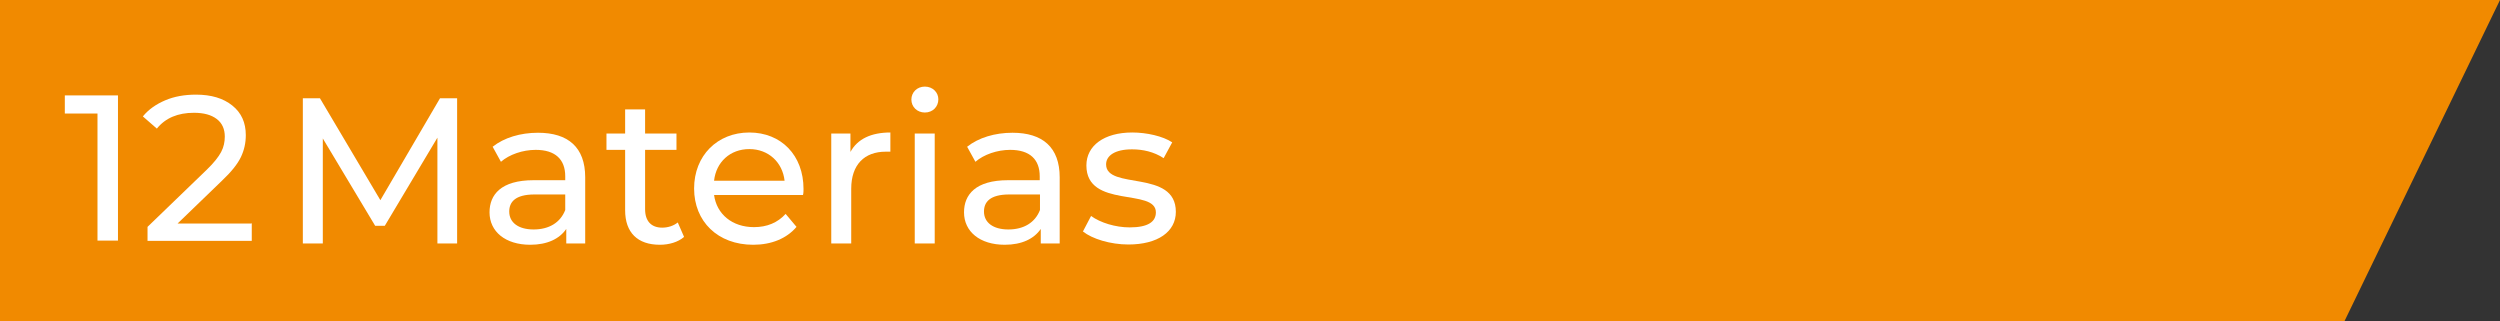
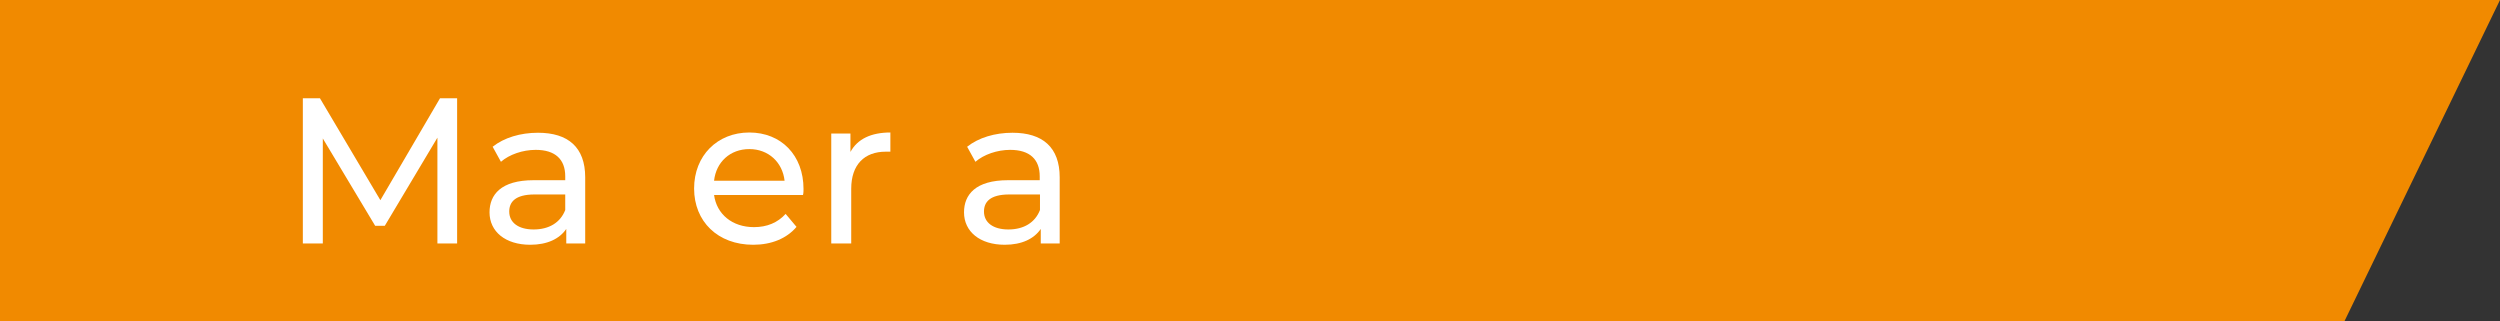
<svg xmlns="http://www.w3.org/2000/svg" id="Layer_1" version="1.1" viewBox="0 0 96.42 12.39">
  <rect x="0" y="0" width="96.42" height="12.39" fill="#333333" stroke="none" />
  <defs>
    <style>
      .st0 {
        fill: #fff;
      }

      .st1 {
        fill: #f18a00;
      }
    </style>
  </defs>
  <polygon class="st1" points="90.42 12.39 0 12.39 0 0 96.42 0 90.42 12.39" />
  <g>
    <path class="st0" d="M16.87,9.39v-4.08l-2.03,3.4h-.37l-2.02-3.37v4.05h-.77V3.79h.66l2.33,3.93,2.3-3.93h.66v5.6s-.76,0-.76,0Z" />
    <path class="st0" d="M22.57,6.83v2.56h-.73v-.56c-.26.38-.73.61-1.39.61-.96,0-1.57-.51-1.57-1.25,0-.68.44-1.24,1.7-1.24h1.22v-.15c0-.65-.38-1.02-1.14-1.02-.5,0-1.02.18-1.34.46l-.32-.58c.44-.35,1.07-.54,1.75-.54,1.16,0,1.82.56,1.82,1.72h0ZM21.8,8.09v-.59h-1.18c-.76,0-.98.3-.98.66,0,.42.35.69.94.69s1.03-.26,1.22-.75h0Z" />
-     <path class="st0" d="M26.38,9.14c-.23.2-.58.3-.93.3-.86,0-1.34-.47-1.34-1.33v-2.33h-.72v-.63h.72v-.93h.77v.93h1.21v.63h-1.21v2.29c0,.46.24.71.66.71.22,0,.44-.07.6-.2l.24.55h0Z" />
    <path class="st0" d="M30.98,7.52h-3.44c.1.74.7,1.24,1.54,1.24.5,0,.91-.17,1.22-.51l.42.5c-.38.45-.97.69-1.67.69-1.37,0-2.28-.9-2.28-2.17s.9-2.16,2.13-2.16,2.09.88,2.09,2.18c0,.06,0,.16-.02.23h.01ZM27.54,6.97h2.72c-.08-.71-.62-1.22-1.36-1.22s-1.28.5-1.36,1.22Z" />
    <path class="st0" d="M34.34,5.11v.74h-.18c-.82,0-1.33.5-1.33,1.43v2.11h-.77v-4.24h.74v.71c.27-.5.8-.75,1.54-.75Z" />
-     <path class="st0" d="M35.15,3.84c0-.28.22-.5.52-.5s.52.22.52.49c0,.29-.22.51-.52.51s-.52-.22-.52-.5ZM35.28,5.15h.77v4.24h-.77s0-4.24,0-4.24Z" />
    <path class="st0" d="M40.87,6.83v2.56h-.73v-.56c-.26.38-.73.61-1.39.61-.96,0-1.57-.51-1.57-1.25,0-.68.44-1.24,1.7-1.24h1.22v-.15c0-.65-.38-1.02-1.14-1.02-.5,0-1.02.18-1.34.46l-.32-.58c.44-.35,1.07-.54,1.75-.54,1.16,0,1.82.56,1.82,1.72h0ZM40.11,8.09v-.59h-1.18c-.76,0-.98.3-.98.66,0,.42.35.69.94.69s1.03-.26,1.22-.75h0Z" />
-     <path class="st0" d="M41.76,8.94l.32-.61c.36.26.94.44,1.49.44.71,0,1.01-.22,1.01-.58,0-.95-2.68-.13-2.68-1.81,0-.76.68-1.27,1.77-1.27.55,0,1.18.14,1.54.38l-.33.61c-.38-.25-.81-.34-1.22-.34-.67,0-1,.25-1,.58,0,1,2.69.18,2.69,1.83,0,.77-.7,1.26-1.83,1.26-.7,0-1.4-.22-1.75-.5h0Z" />
  </g>
  <g>
-     <path class="st0" d="M4.55,3.68v5.6h-.79v-4.9h-1.26v-.7h2.06Z" />
-     <path class="st0" d="M9.71,8.59v.7h-4.02v-.54l2.28-2.2c.28-.27.46-.5.56-.69.1-.19.14-.39.14-.59,0-.29-.1-.52-.31-.68-.21-.16-.5-.24-.88-.24-.62,0-1.1.2-1.43.61l-.54-.47c.22-.27.51-.47.86-.62.35-.15.75-.22,1.19-.22.59,0,1.05.14,1.4.42.35.28.52.66.52,1.14,0,.3-.06.58-.19.85-.13.27-.37.57-.73.91l-1.71,1.65h2.87Z" />
-   </g>
+     </g>
</svg>